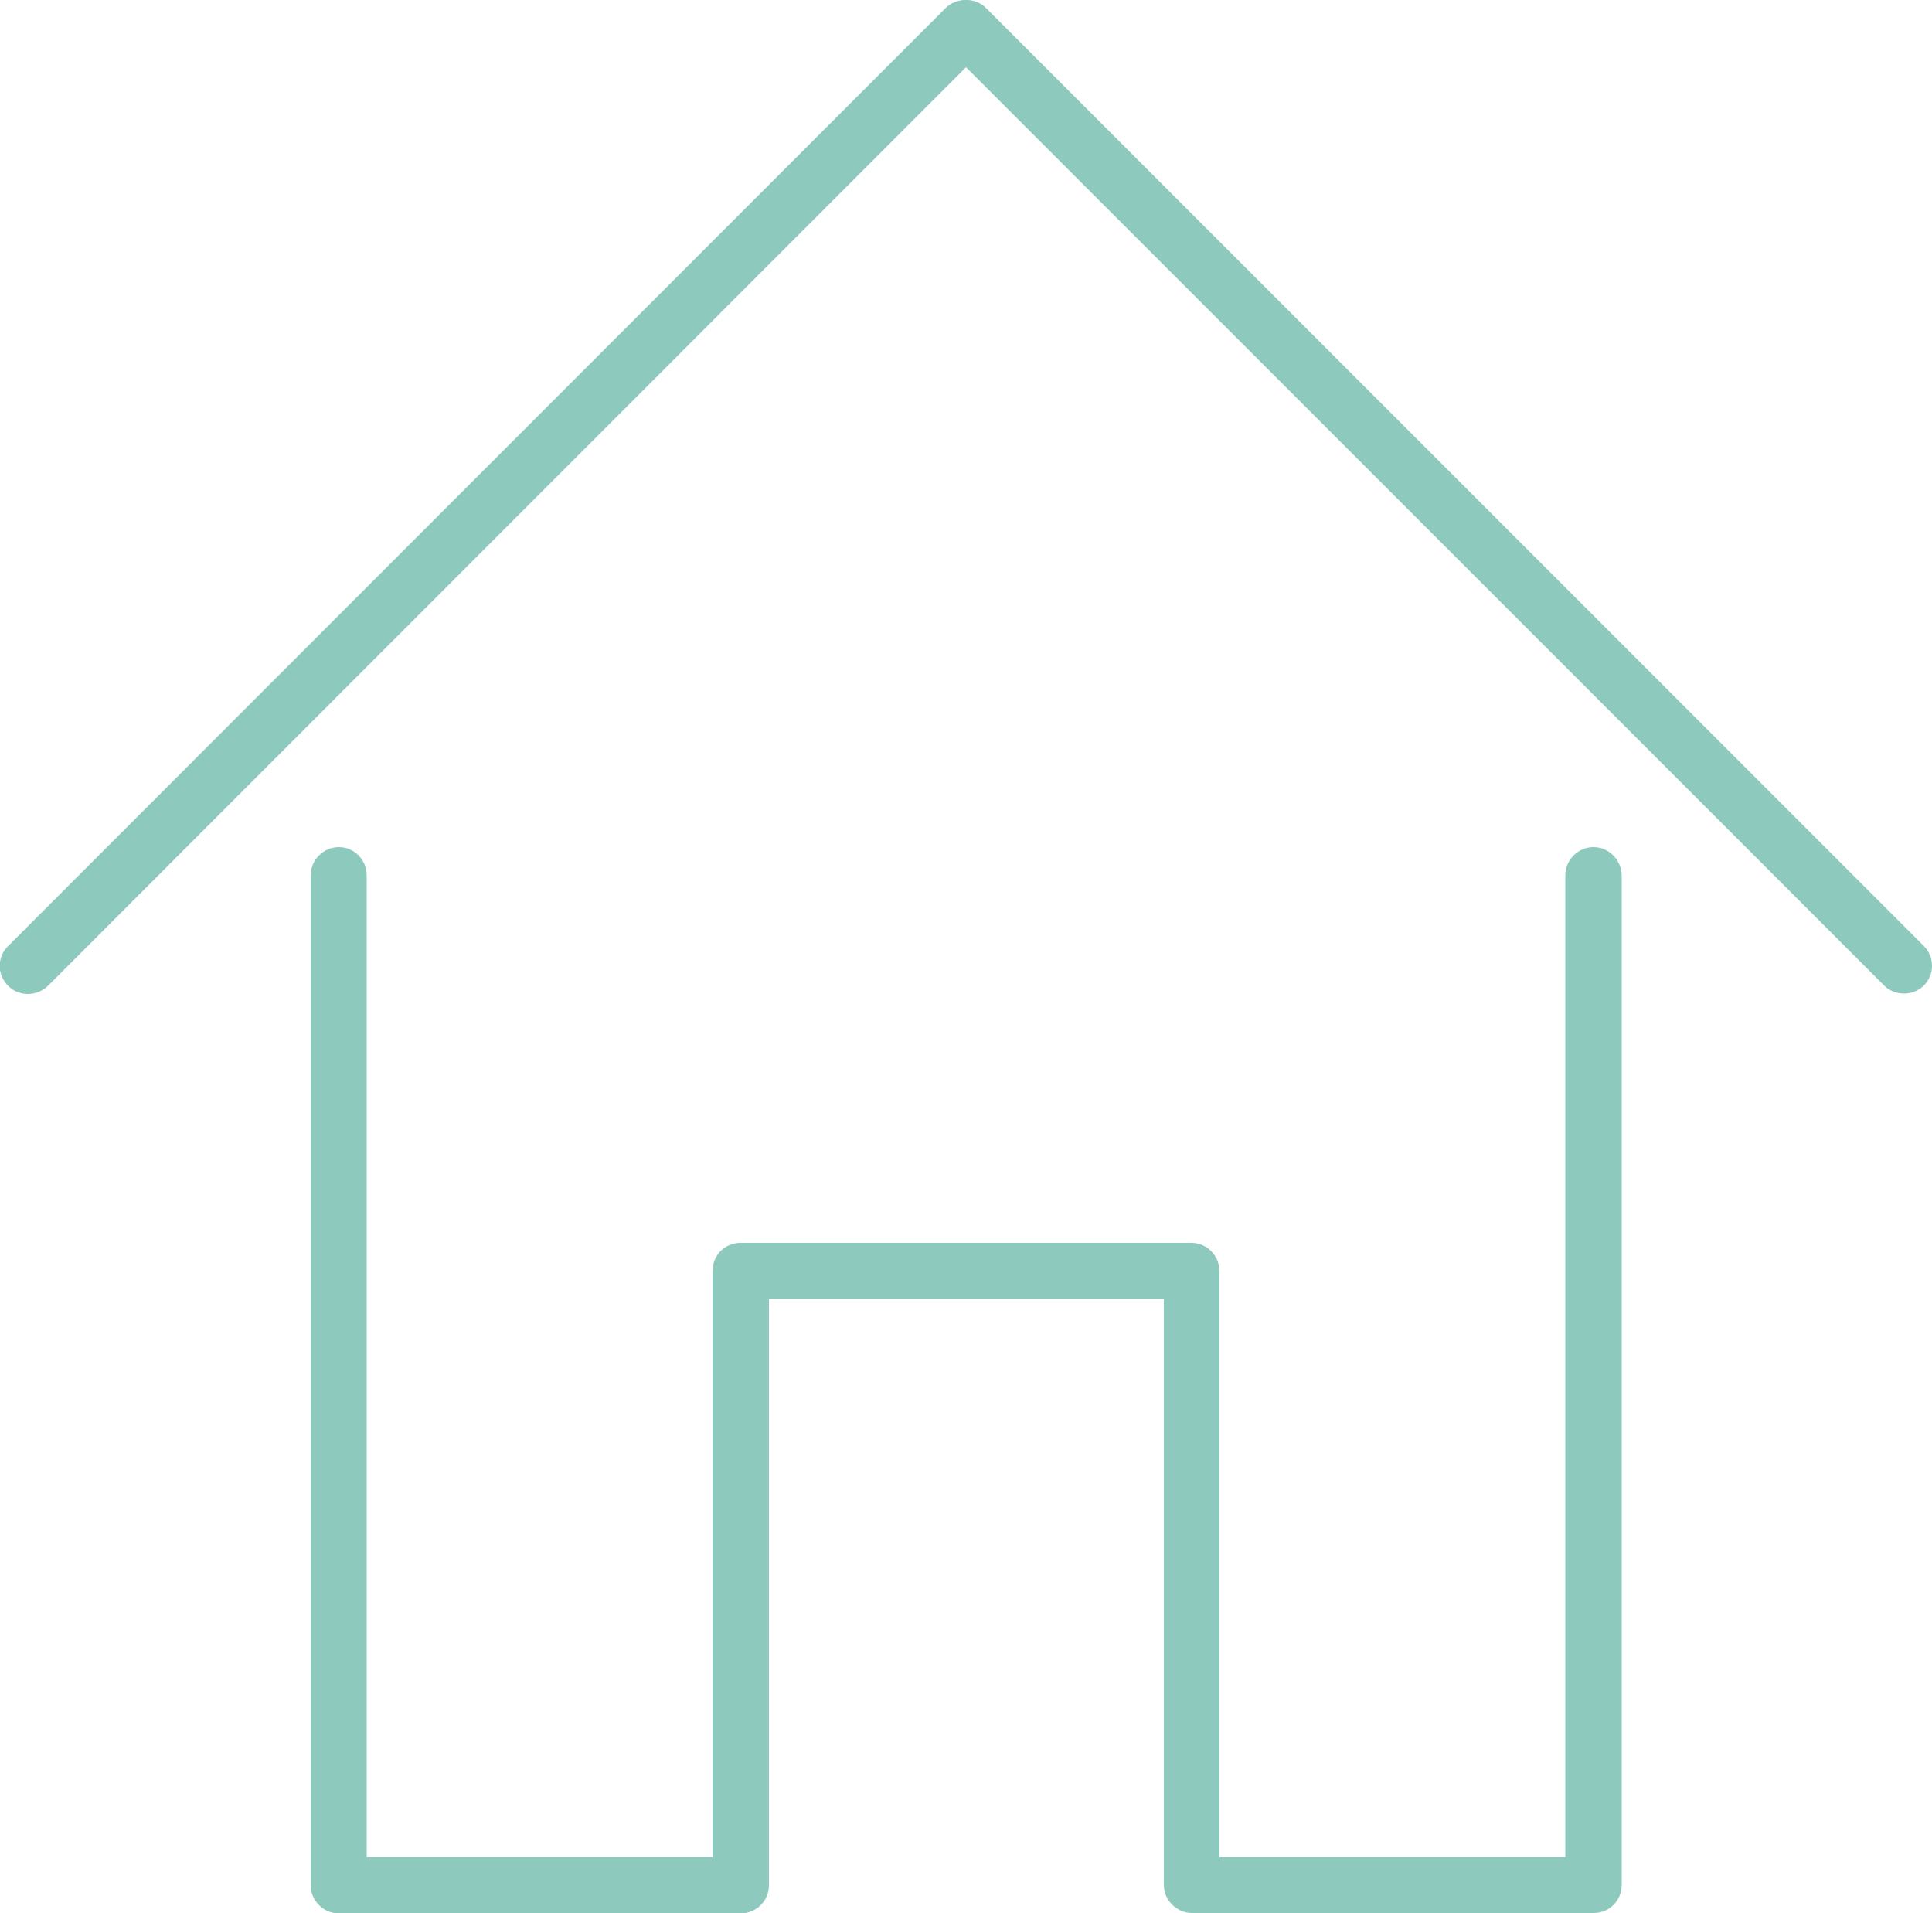
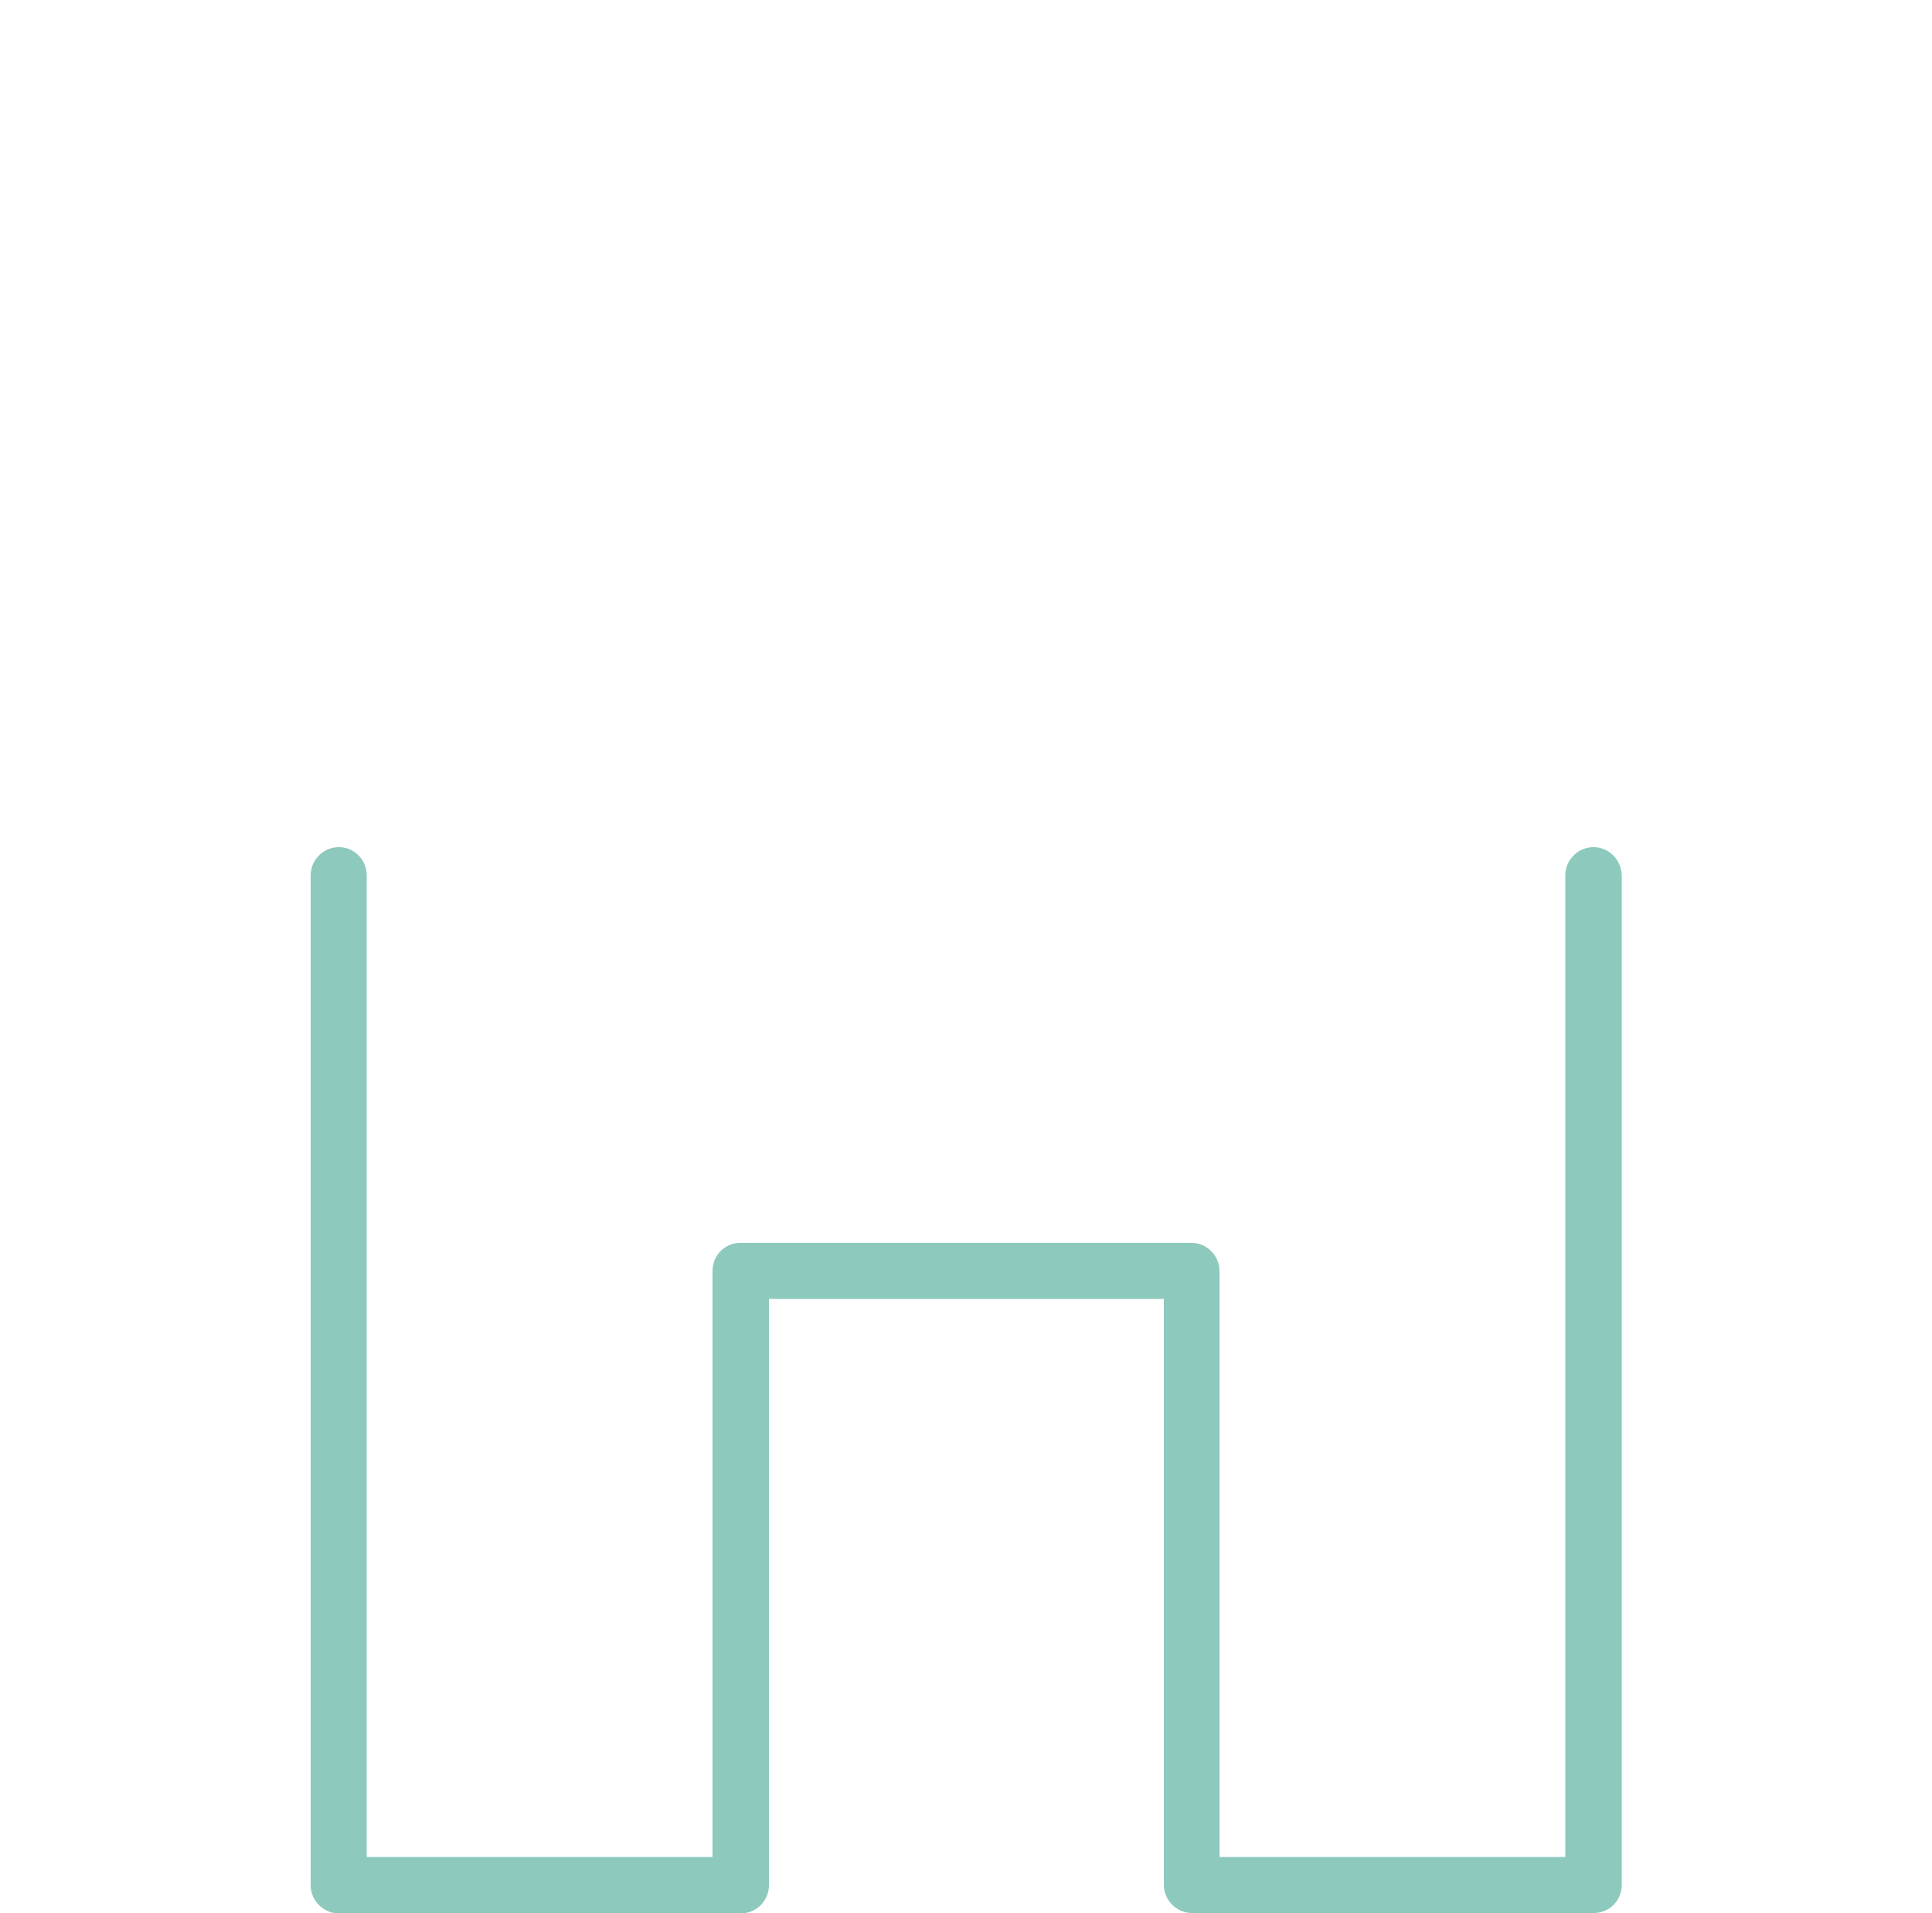
<svg xmlns="http://www.w3.org/2000/svg" version="1.1" id="Layer_1" x="0px" y="0px" viewBox="0 0 50 49.5" style="enable-background:new 0 0 50 49.5;" xml:space="preserve">
  <style type="text/css">
	.st0{fill:#8DC9BD;}
</style>
  <g>
-     <path class="st0" d="M49.79,24.48L25.51,0.2c-0.27-0.27-0.75-0.27-1.03,0L0.21,24.48c-0.29,0.28-0.29,0.74,0,1.03   c0.28,0.28,0.74,0.28,1.03,0L25,1.74L48.76,25.5c0.14,0.14,0.33,0.21,0.52,0.21c0.18,0,0.37-0.07,0.51-0.21   C50.07,25.22,50.07,24.76,49.79,24.48z" />
    <path class="st0" d="M41.24,21.92c-0.4,0-0.73,0.33-0.73,0.73v25.4h-8.95V32.89c0-0.4-0.33-0.73-0.72-0.73H19.16   c-0.4,0-0.72,0.32-0.72,0.73v15.16H9.49v-25.4c0-0.4-0.32-0.73-0.72-0.73c-0.4,0-0.73,0.33-0.73,0.73v26.13   c0,0.4,0.33,0.73,0.73,0.73h10.4c0.4,0,0.73-0.32,0.73-0.73V33.61h10.22v15.16c0,0.4,0.33,0.73,0.73,0.73h10.4   c0.4,0,0.72-0.32,0.72-0.73V22.65C41.96,22.25,41.64,21.92,41.24,21.92z" />
  </g>
</svg>